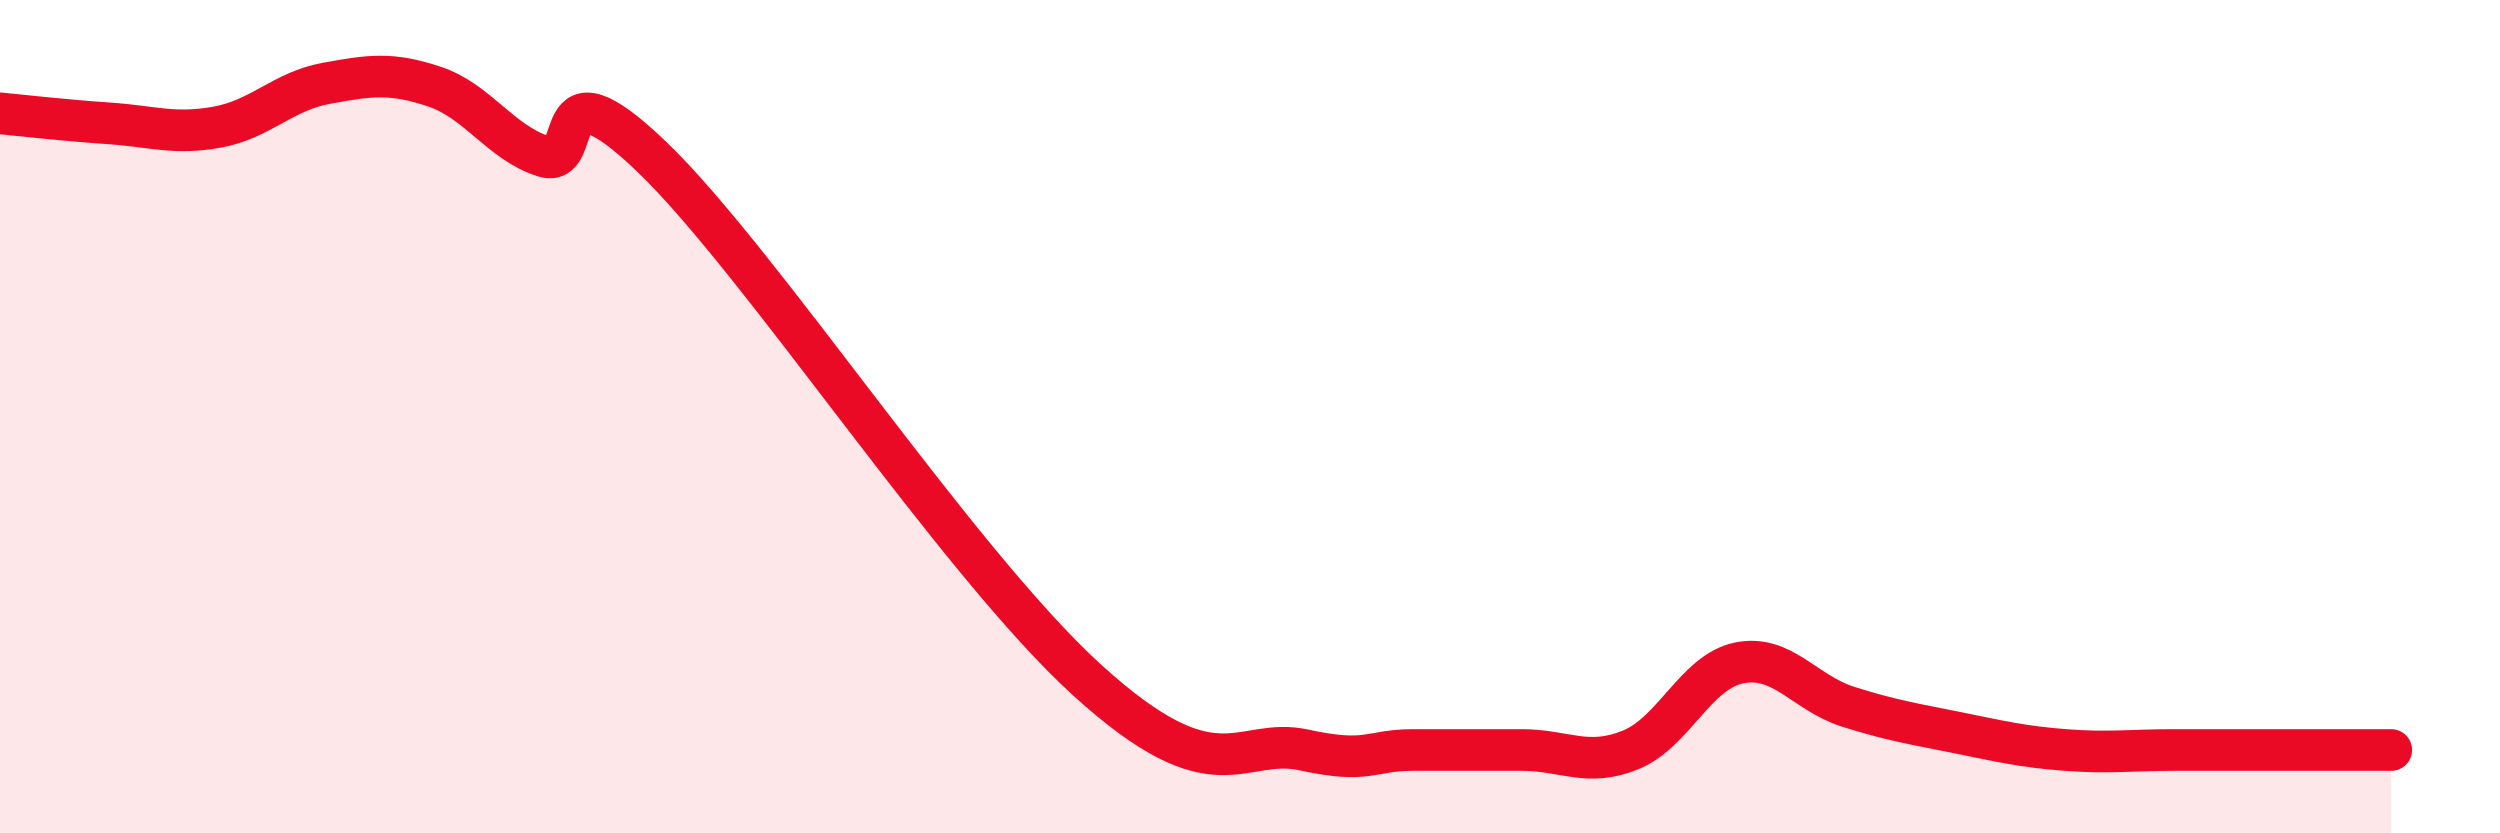
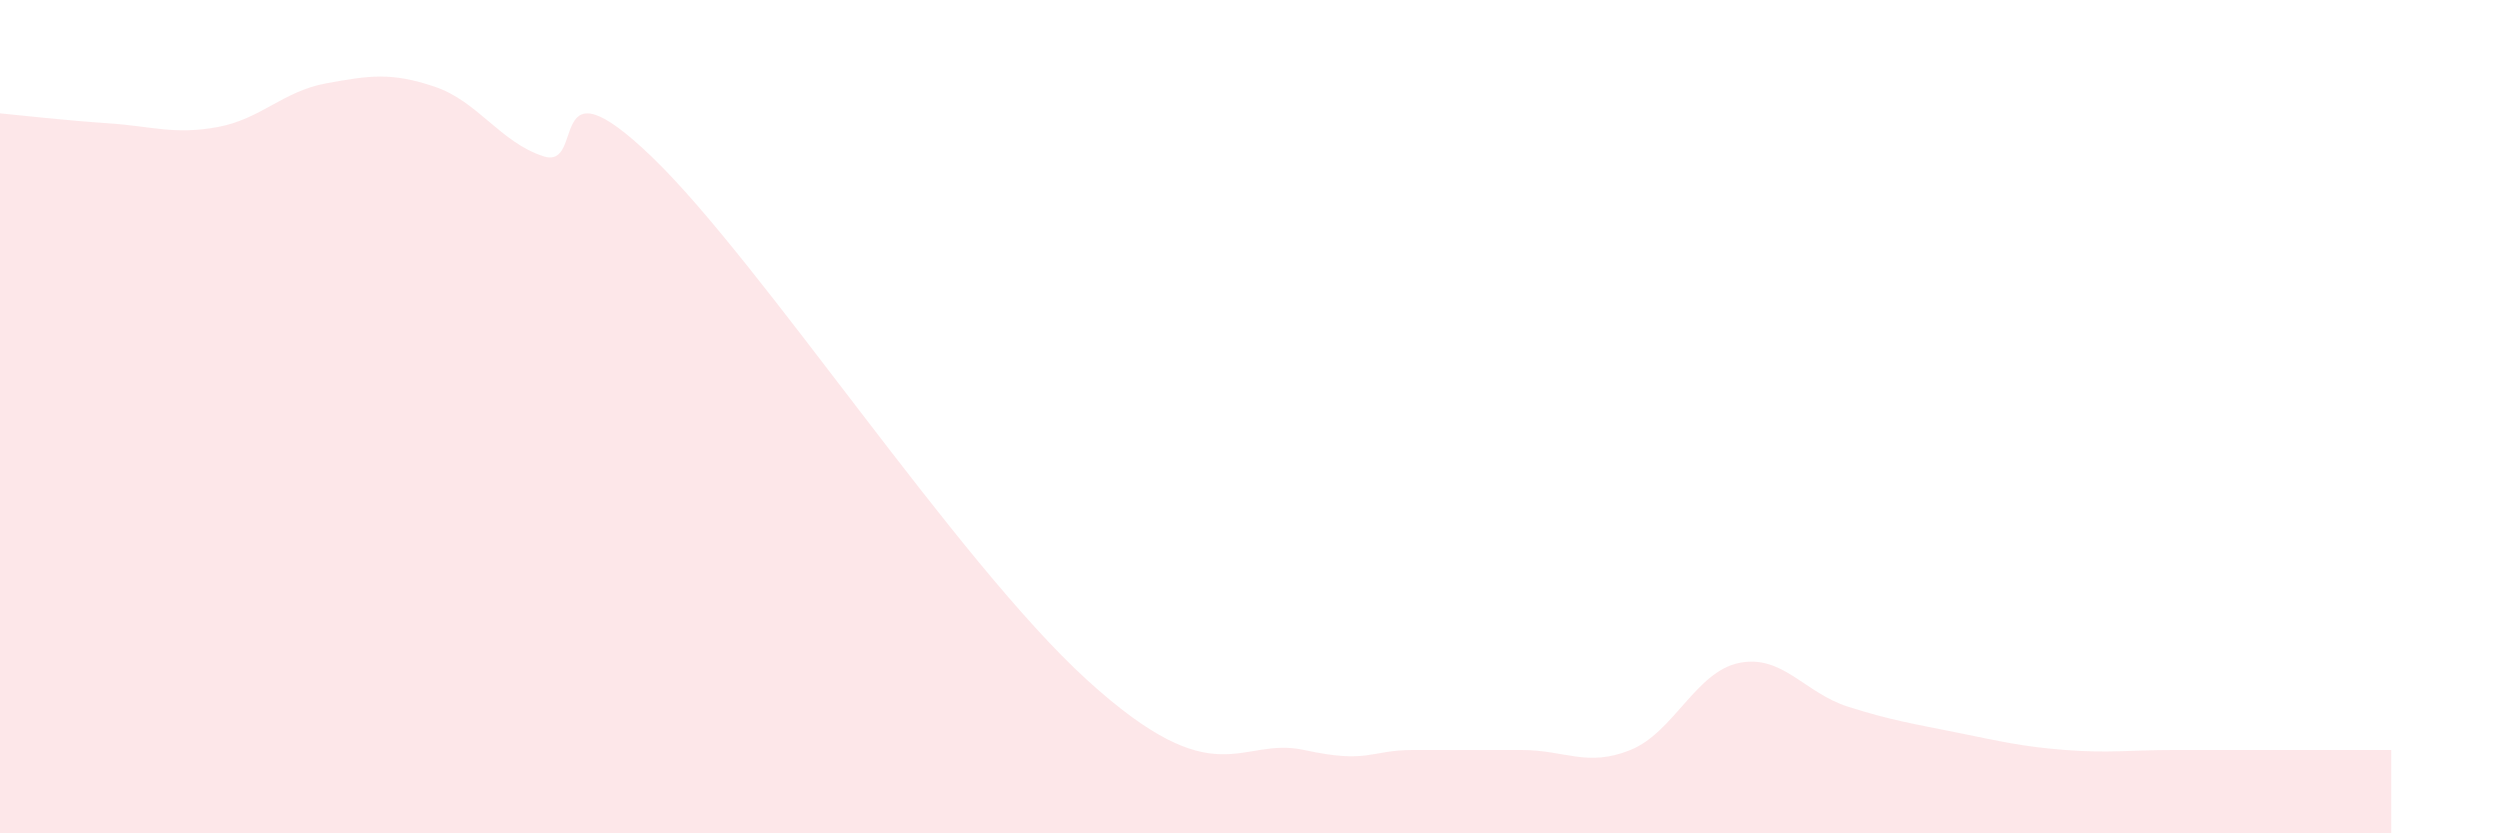
<svg xmlns="http://www.w3.org/2000/svg" width="60" height="20" viewBox="0 0 60 20">
-   <path d="M 0,2.72 C 0.52,2.77 1.57,2.89 2.61,2.96 C 3.65,3.03 4.18,3.24 5.22,3.05 C 6.26,2.86 6.79,2.19 7.83,2 C 8.87,1.81 9.39,1.73 10.43,2.08 C 11.47,2.43 12,3.41 13.04,3.75 C 14.08,4.09 13.04,1.26 15.65,3.77 C 18.26,6.28 22.96,13.47 26.09,16.32 C 29.22,19.17 29.74,17.66 31.3,18 C 32.86,18.34 32.87,18 33.91,18 C 34.95,18 35.48,18 36.52,18 C 37.56,18 38.09,18.42 39.13,18 C 40.17,17.58 40.7,16.12 41.74,15.91 C 42.78,15.7 43.31,16.63 44.35,16.96 C 45.39,17.29 45.92,17.37 46.96,17.58 C 48,17.79 48.53,17.92 49.57,18 C 50.61,18.08 51.13,18 52.17,18 C 53.21,18 53.74,18 54.78,18 C 55.82,18 56.87,18 57.39,18L57.39 20L0 20Z" fill="#EB0A25" opacity="0.1" stroke-linecap="round" stroke-linejoin="round" />
-   <path d="M 0,2.72 C 0.52,2.77 1.57,2.89 2.61,2.96 C 3.65,3.03 4.18,3.24 5.22,3.05 C 6.26,2.86 6.79,2.19 7.83,2 C 8.87,1.81 9.39,1.73 10.43,2.08 C 11.47,2.43 12,3.41 13.04,3.75 C 14.08,4.09 13.04,1.26 15.65,3.77 C 18.26,6.28 22.96,13.47 26.09,16.32 C 29.22,19.17 29.74,17.66 31.3,18 C 32.86,18.34 32.87,18 33.91,18 C 34.95,18 35.48,18 36.52,18 C 37.56,18 38.09,18.42 39.13,18 C 40.17,17.58 40.7,16.12 41.74,15.91 C 42.78,15.7 43.31,16.63 44.35,16.96 C 45.39,17.29 45.92,17.37 46.96,17.58 C 48,17.79 48.53,17.92 49.57,18 C 50.61,18.08 51.13,18 52.17,18 C 53.21,18 53.74,18 54.78,18 C 55.82,18 56.87,18 57.39,18" stroke="#EB0A25" stroke-width="1" fill="none" stroke-linecap="round" stroke-linejoin="round" />
+   <path d="M 0,2.72 C 0.52,2.77 1.57,2.89 2.61,2.96 C 3.65,3.03 4.18,3.24 5.22,3.05 C 6.26,2.86 6.79,2.19 7.83,2 C 8.87,1.81 9.39,1.73 10.43,2.08 C 11.47,2.43 12,3.41 13.04,3.75 C 14.08,4.09 13.04,1.26 15.65,3.77 C 18.26,6.28 22.96,13.47 26.09,16.32 C 29.22,19.17 29.74,17.66 31.3,18 C 32.86,18.34 32.87,18 33.91,18 C 34.95,18 35.48,18 36.52,18 C 37.56,18 38.09,18.42 39.13,18 C 40.17,17.58 40.7,16.12 41.74,15.91 C 42.78,15.7 43.31,16.63 44.35,16.96 C 45.39,17.29 45.92,17.37 46.96,17.58 C 48,17.79 48.53,17.92 49.57,18 C 50.61,18.08 51.13,18 52.17,18 C 53.21,18 53.74,18 54.78,18 C 55.82,18 56.87,18 57.39,18L57.39 20L0 20" fill="#EB0A25" opacity="0.1" stroke-linecap="round" stroke-linejoin="round" />
</svg>